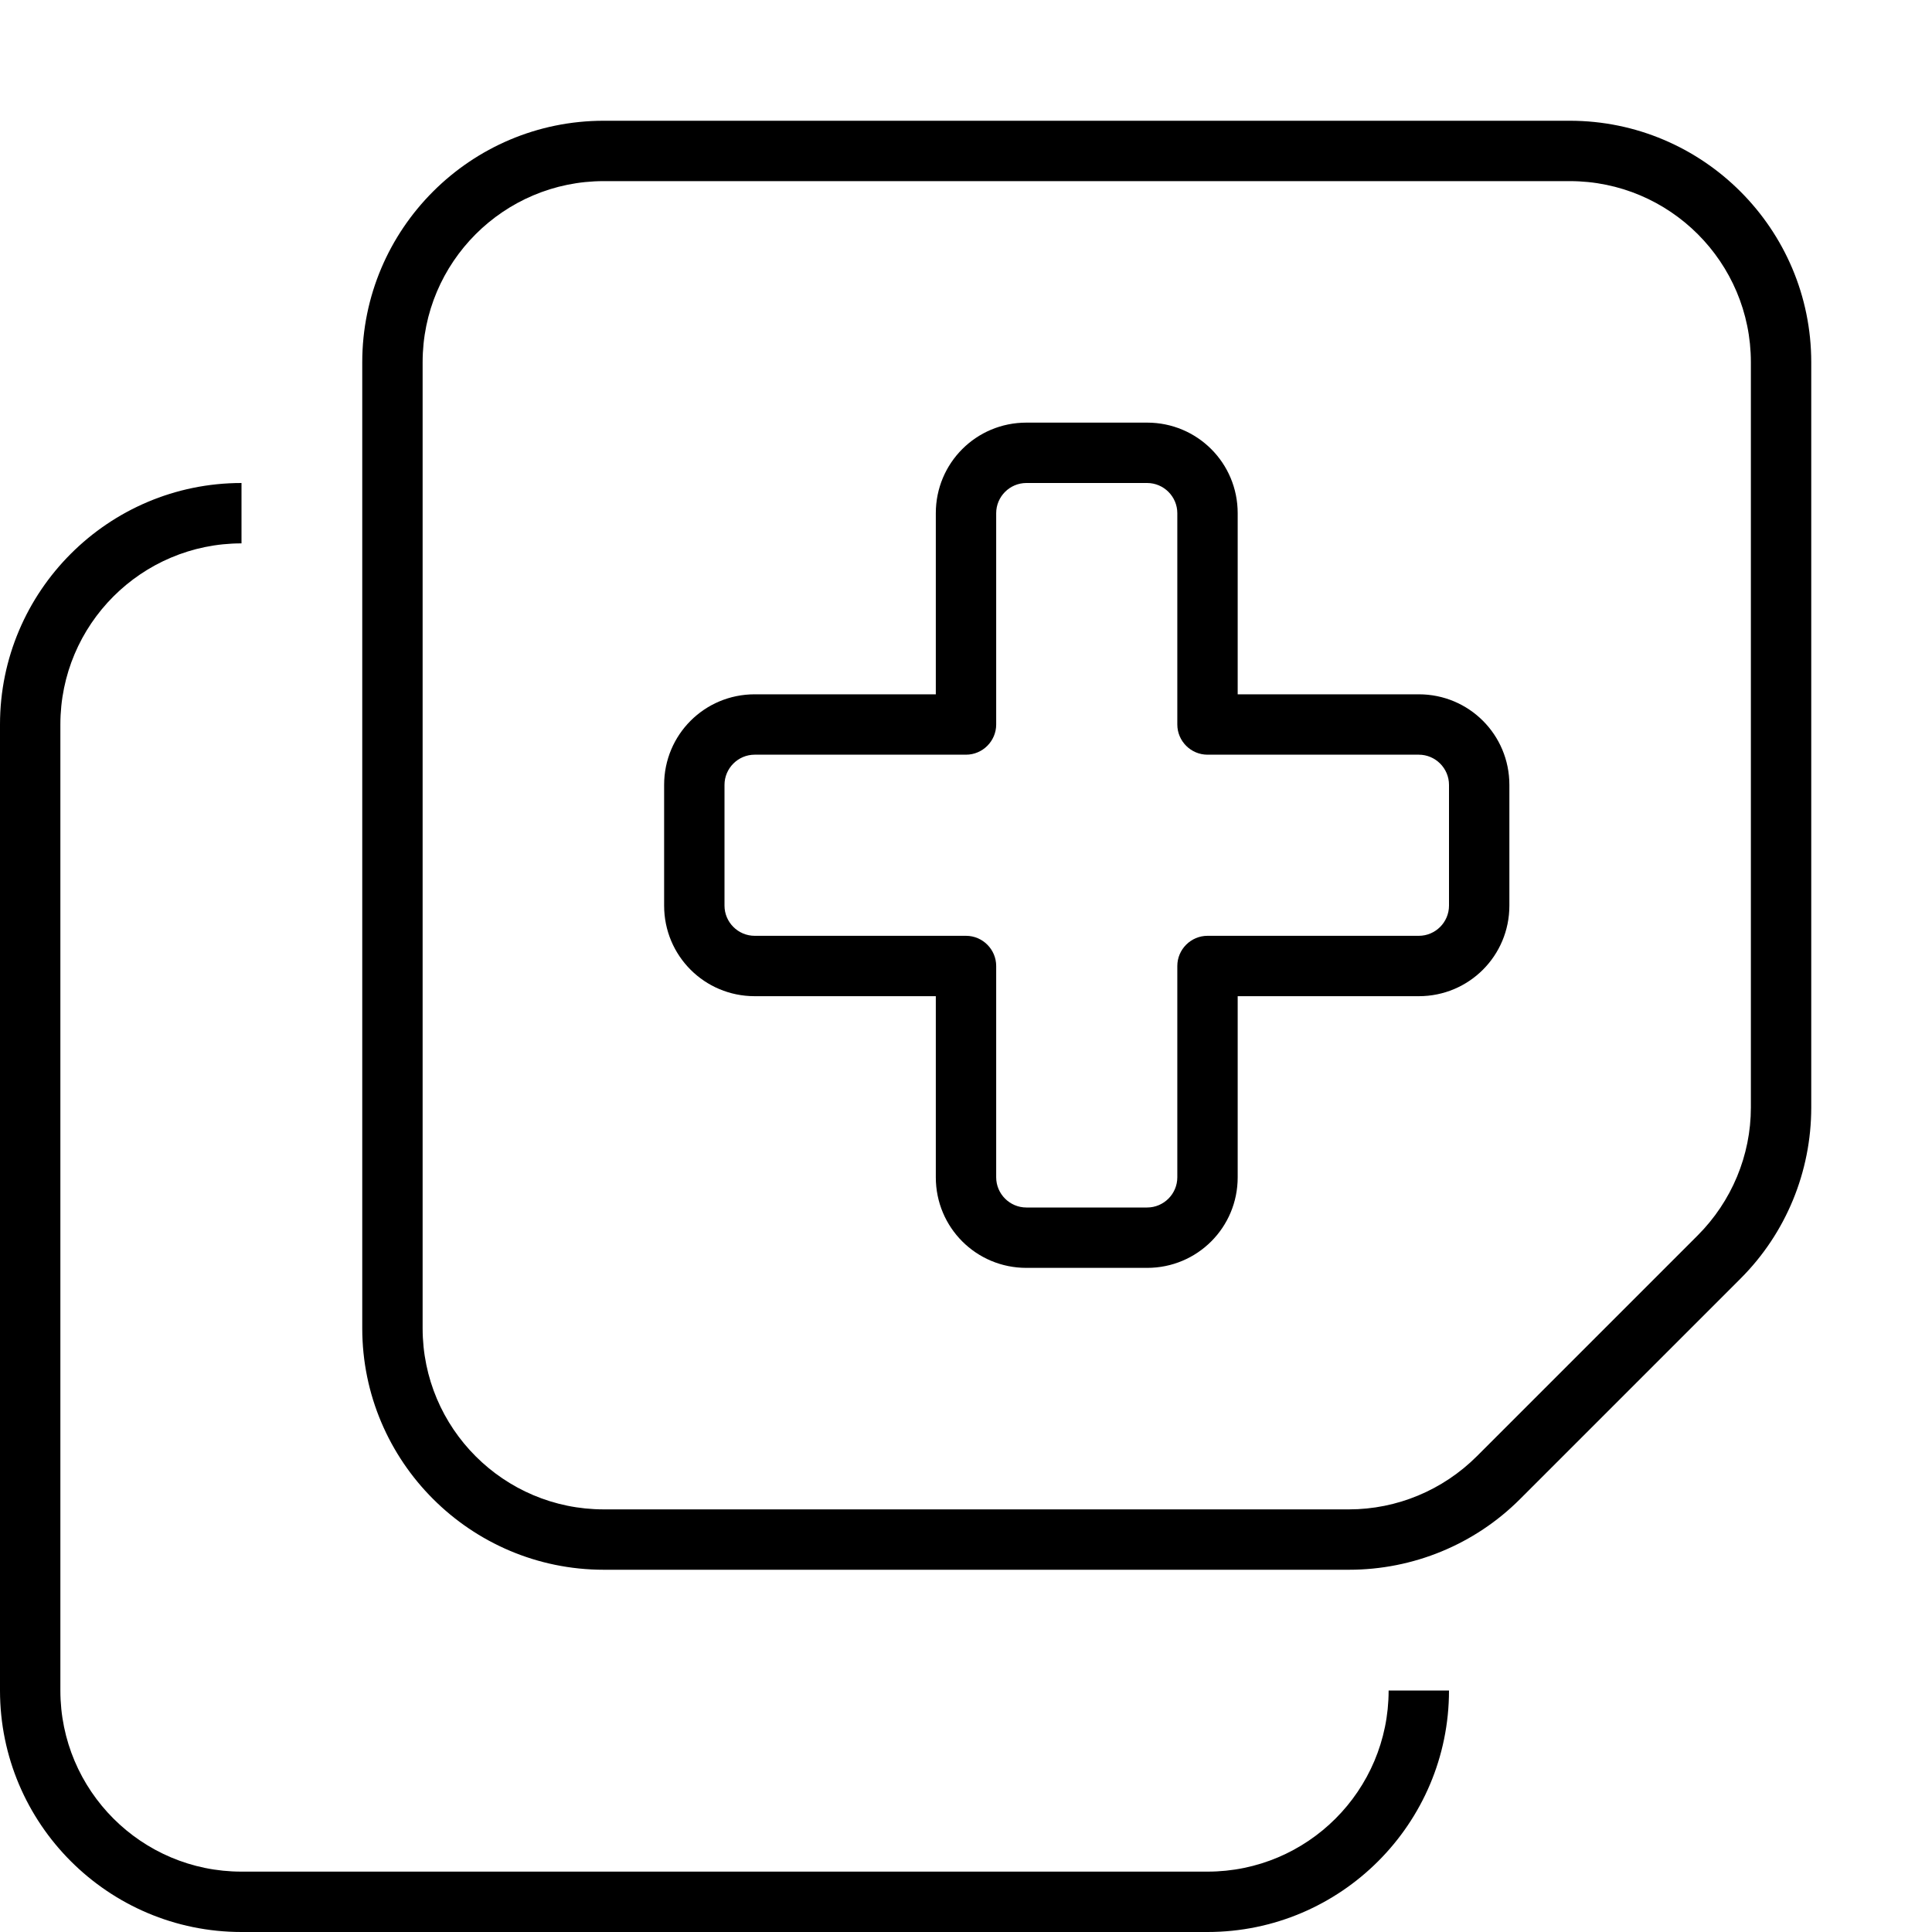
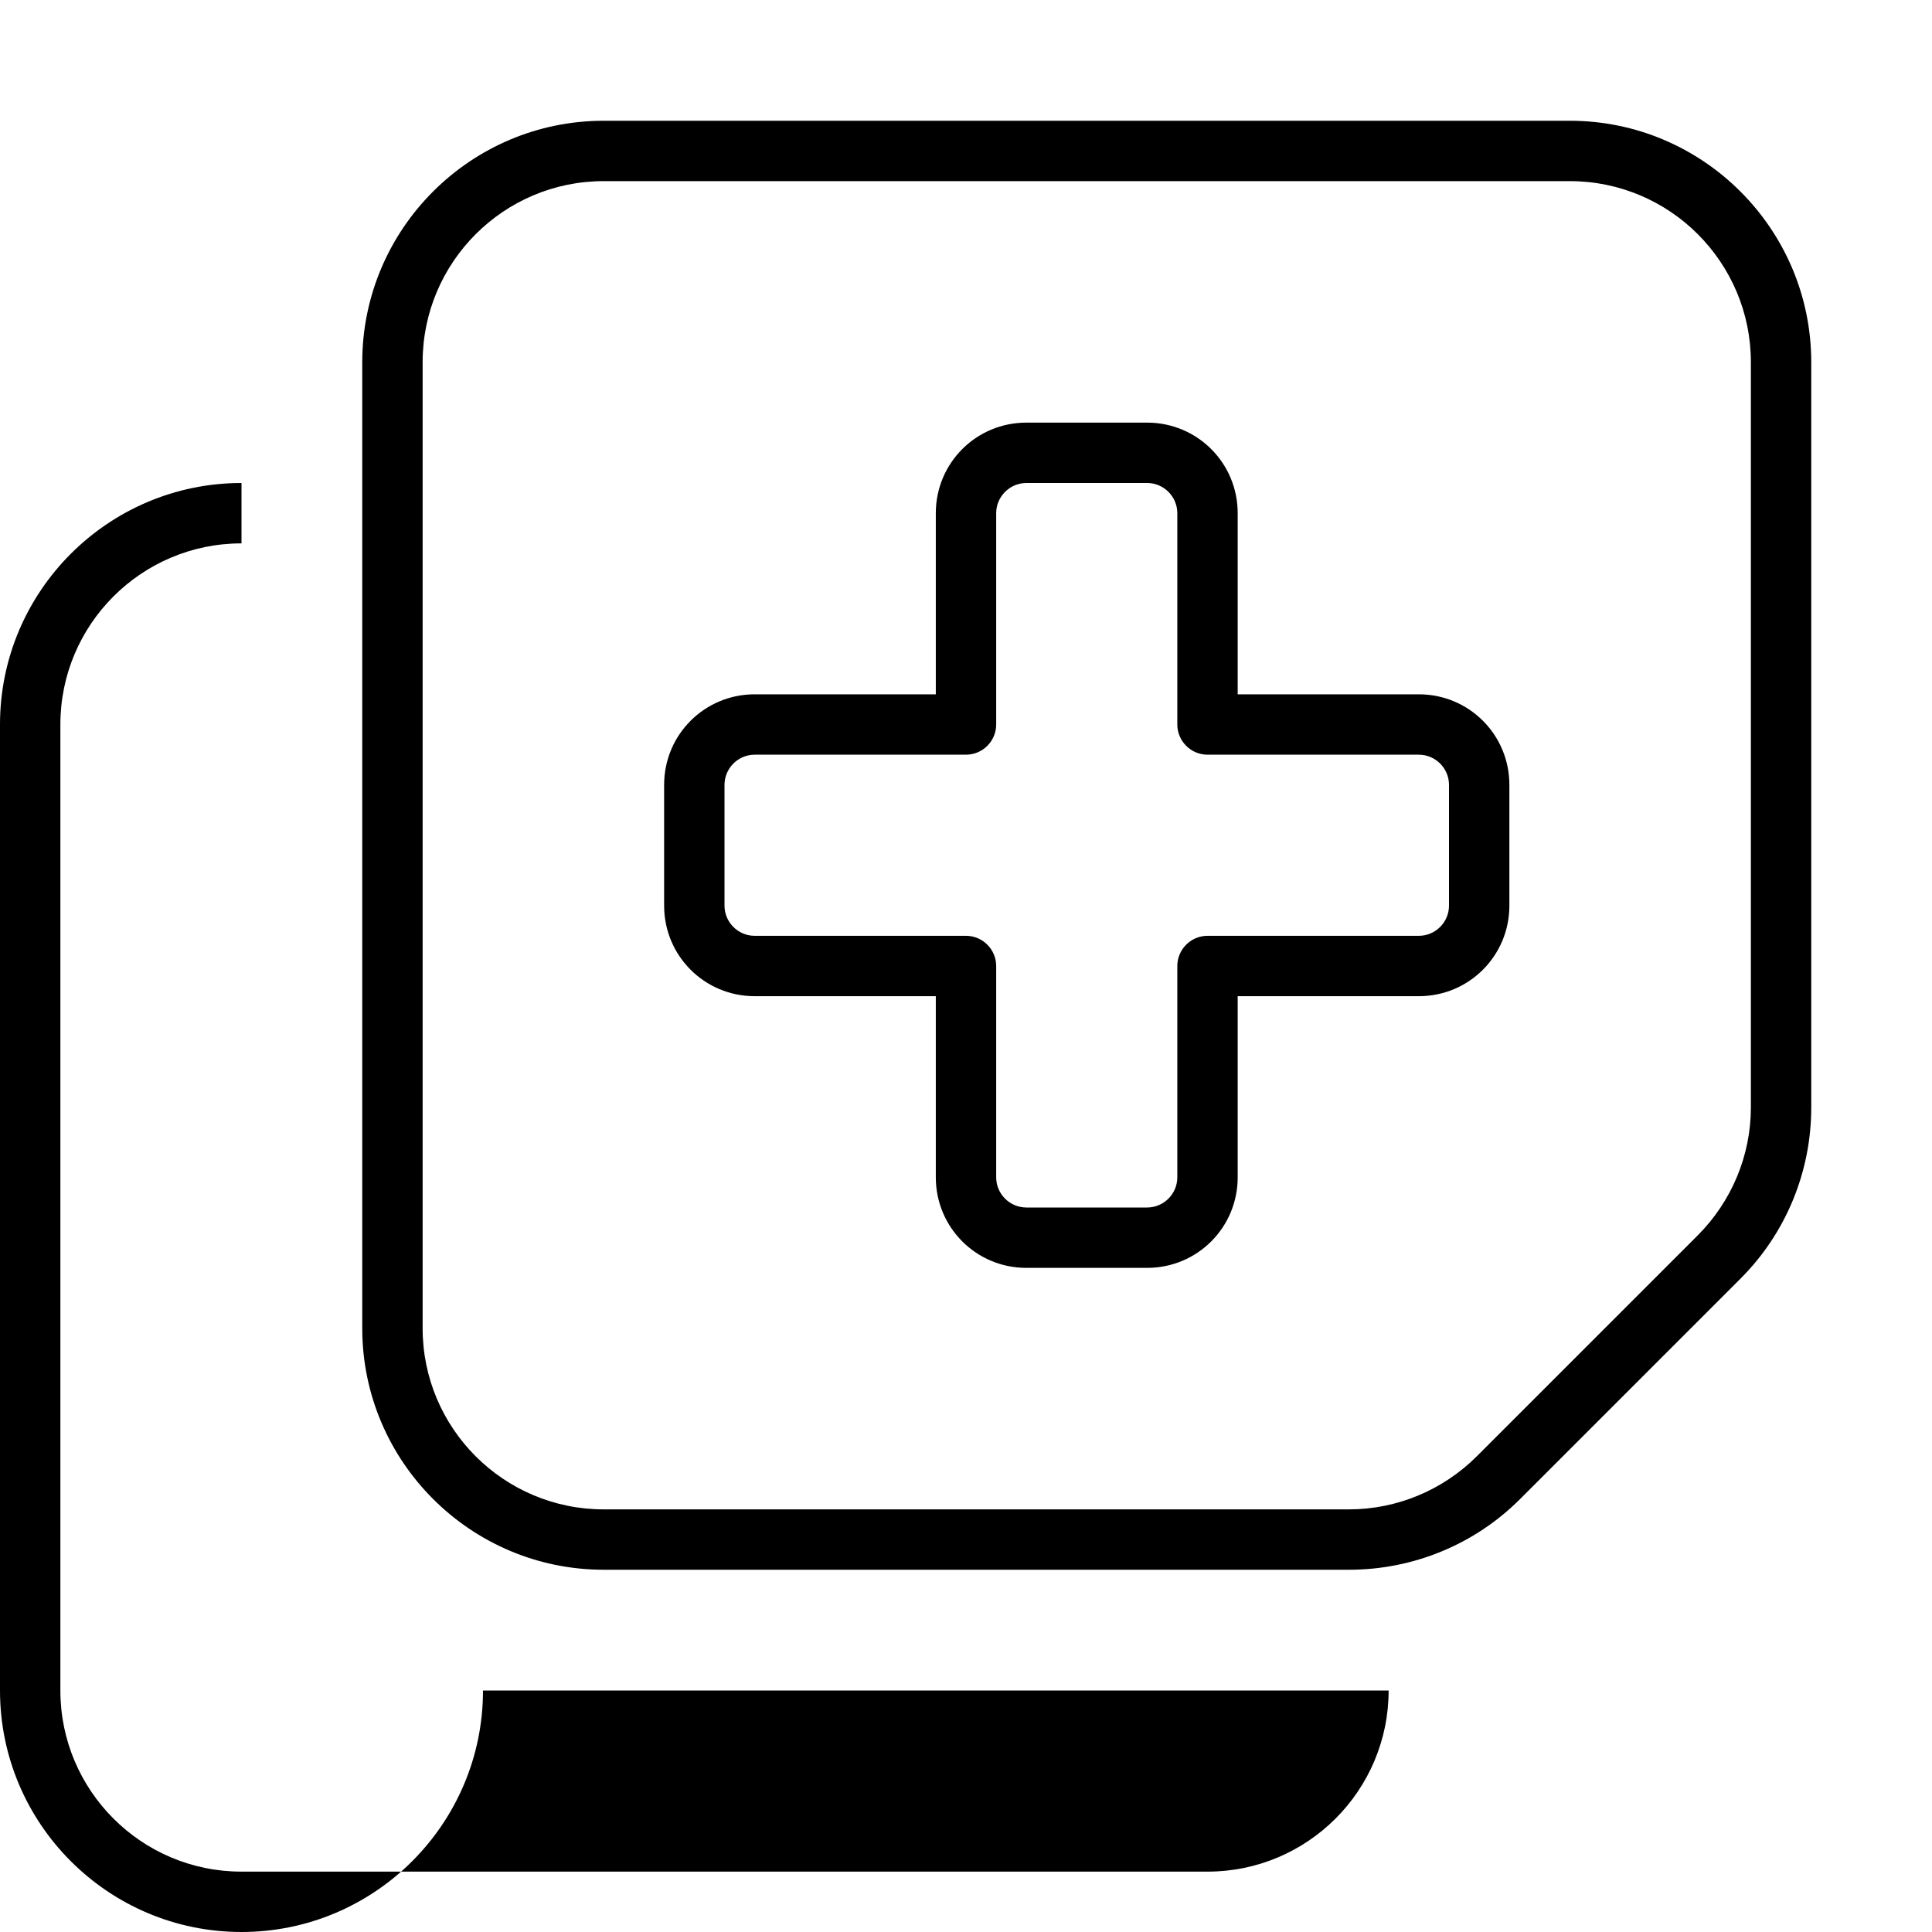
<svg xmlns="http://www.w3.org/2000/svg" viewBox="0 0 512 512">
-   <path d="M112 96c0-26.5 21.5-48 48-48H416c26.5 0 48 21.5 48 48V293.5c0 12.7-5.1 24.9-14.1 33.9l-58.5 58.5c-9 9-21.2 14.1-33.9 14.1H160c-26.5 0-48-21.5-48-48V96zM96 96V352c0 35.3 28.7 64 64 64H357.5c17 0 33.3-6.7 45.3-18.7l58.5-58.5c12-12 18.7-28.3 18.7-45.3V96c0-35.3-28.7-64-64-64H160c-35.3 0-64 28.7-64 64zm176 32h32c4.4 0 8 3.6 8 8v56c0 4.4 3.6 8 8 8h56c4.4 0 8 3.6 8 8v32c0 4.4-3.6 8-8 8H320c-4.4 0-8 3.6-8 8v56c0 4.4-3.6 8-8 8H272c-4.4 0-8-3.6-8-8V256c0-4.4-3.6-8-8-8H200c-4.4 0-8-3.6-8-8V208c0-4.4 3.6-8 8-8h56c4.4 0 8-3.6 8-8V136c0-4.4 3.6-8 8-8zm-24 8v48H200c-13.3 0-24 10.7-24 24v32c0 13.3 10.7 24 24 24h48v48c0 13.3 10.7 24 24 24h32c13.3 0 24-10.7 24-24V264h48c13.3 0 24-10.7 24-24V208c0-13.3-10.7-24-24-24H328V136c0-13.3-10.7-24-24-24H272c-13.3 0-24 10.7-24 24zM0 192V448c0 35.3 28.7 64 64 64H320c35.3 0 64-28.7 64-64H368c0 26.5-21.5 48-48 48H64c-26.5 0-48-21.5-48-48V192c0-26.5 21.5-48 48-48V128c-35.3 0-64 28.7-64 64z" />
+   <path d="M112 96c0-26.5 21.5-48 48-48H416c26.5 0 48 21.5 48 48V293.5c0 12.7-5.1 24.9-14.1 33.9l-58.5 58.5c-9 9-21.2 14.1-33.9 14.1H160c-26.5 0-48-21.5-48-48V96zM96 96V352c0 35.3 28.7 64 64 64H357.5c17 0 33.3-6.7 45.3-18.7l58.5-58.5c12-12 18.7-28.3 18.7-45.3V96c0-35.3-28.7-64-64-64H160c-35.3 0-64 28.7-64 64zm176 32h32c4.4 0 8 3.6 8 8v56c0 4.4 3.6 8 8 8h56c4.4 0 8 3.6 8 8v32c0 4.4-3.6 8-8 8H320c-4.4 0-8 3.6-8 8v56c0 4.4-3.6 8-8 8H272c-4.4 0-8-3.6-8-8V256c0-4.4-3.6-8-8-8H200c-4.4 0-8-3.6-8-8V208c0-4.4 3.6-8 8-8h56c4.4 0 8-3.6 8-8V136c0-4.4 3.6-8 8-8zm-24 8v48H200c-13.3 0-24 10.7-24 24v32c0 13.3 10.7 24 24 24h48v48c0 13.3 10.7 24 24 24h32c13.3 0 24-10.7 24-24V264h48c13.3 0 24-10.7 24-24V208c0-13.3-10.7-24-24-24H328V136c0-13.3-10.7-24-24-24H272c-13.3 0-24 10.7-24 24zM0 192V448c0 35.3 28.7 64 64 64c35.3 0 64-28.7 64-64H368c0 26.5-21.5 48-48 48H64c-26.5 0-48-21.5-48-48V192c0-26.5 21.5-48 48-48V128c-35.3 0-64 28.7-64 64z" />
</svg>